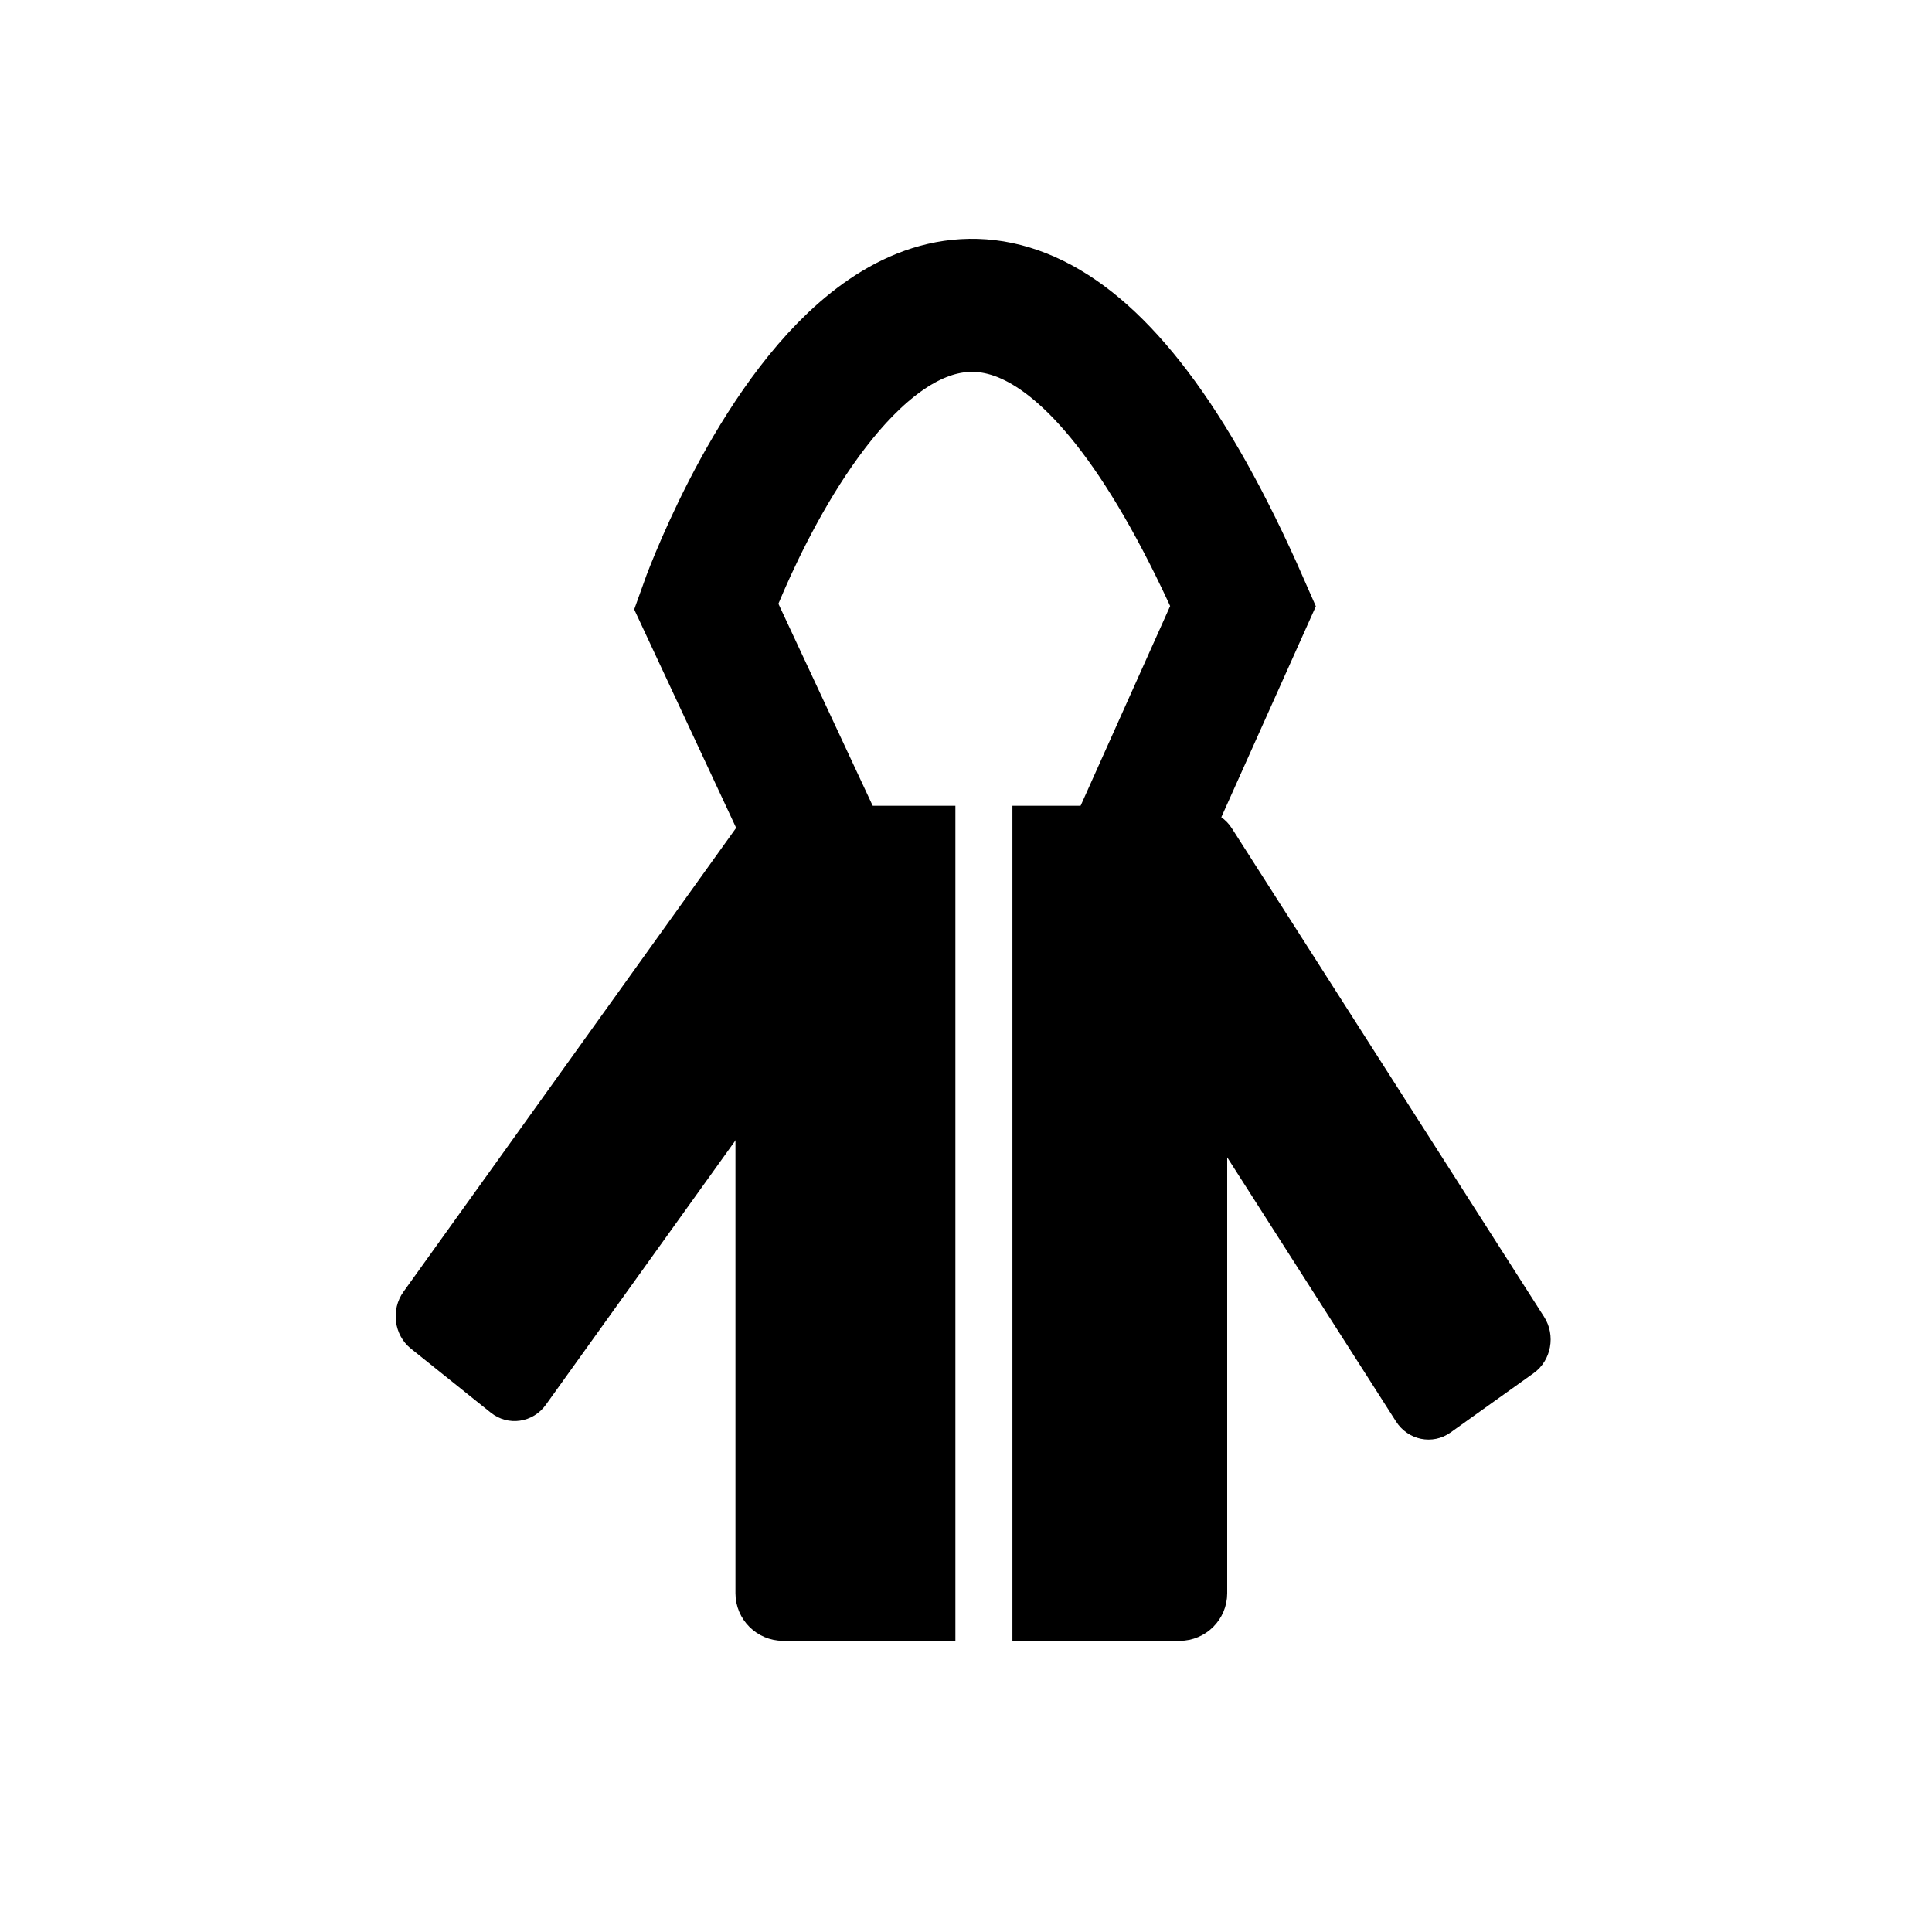
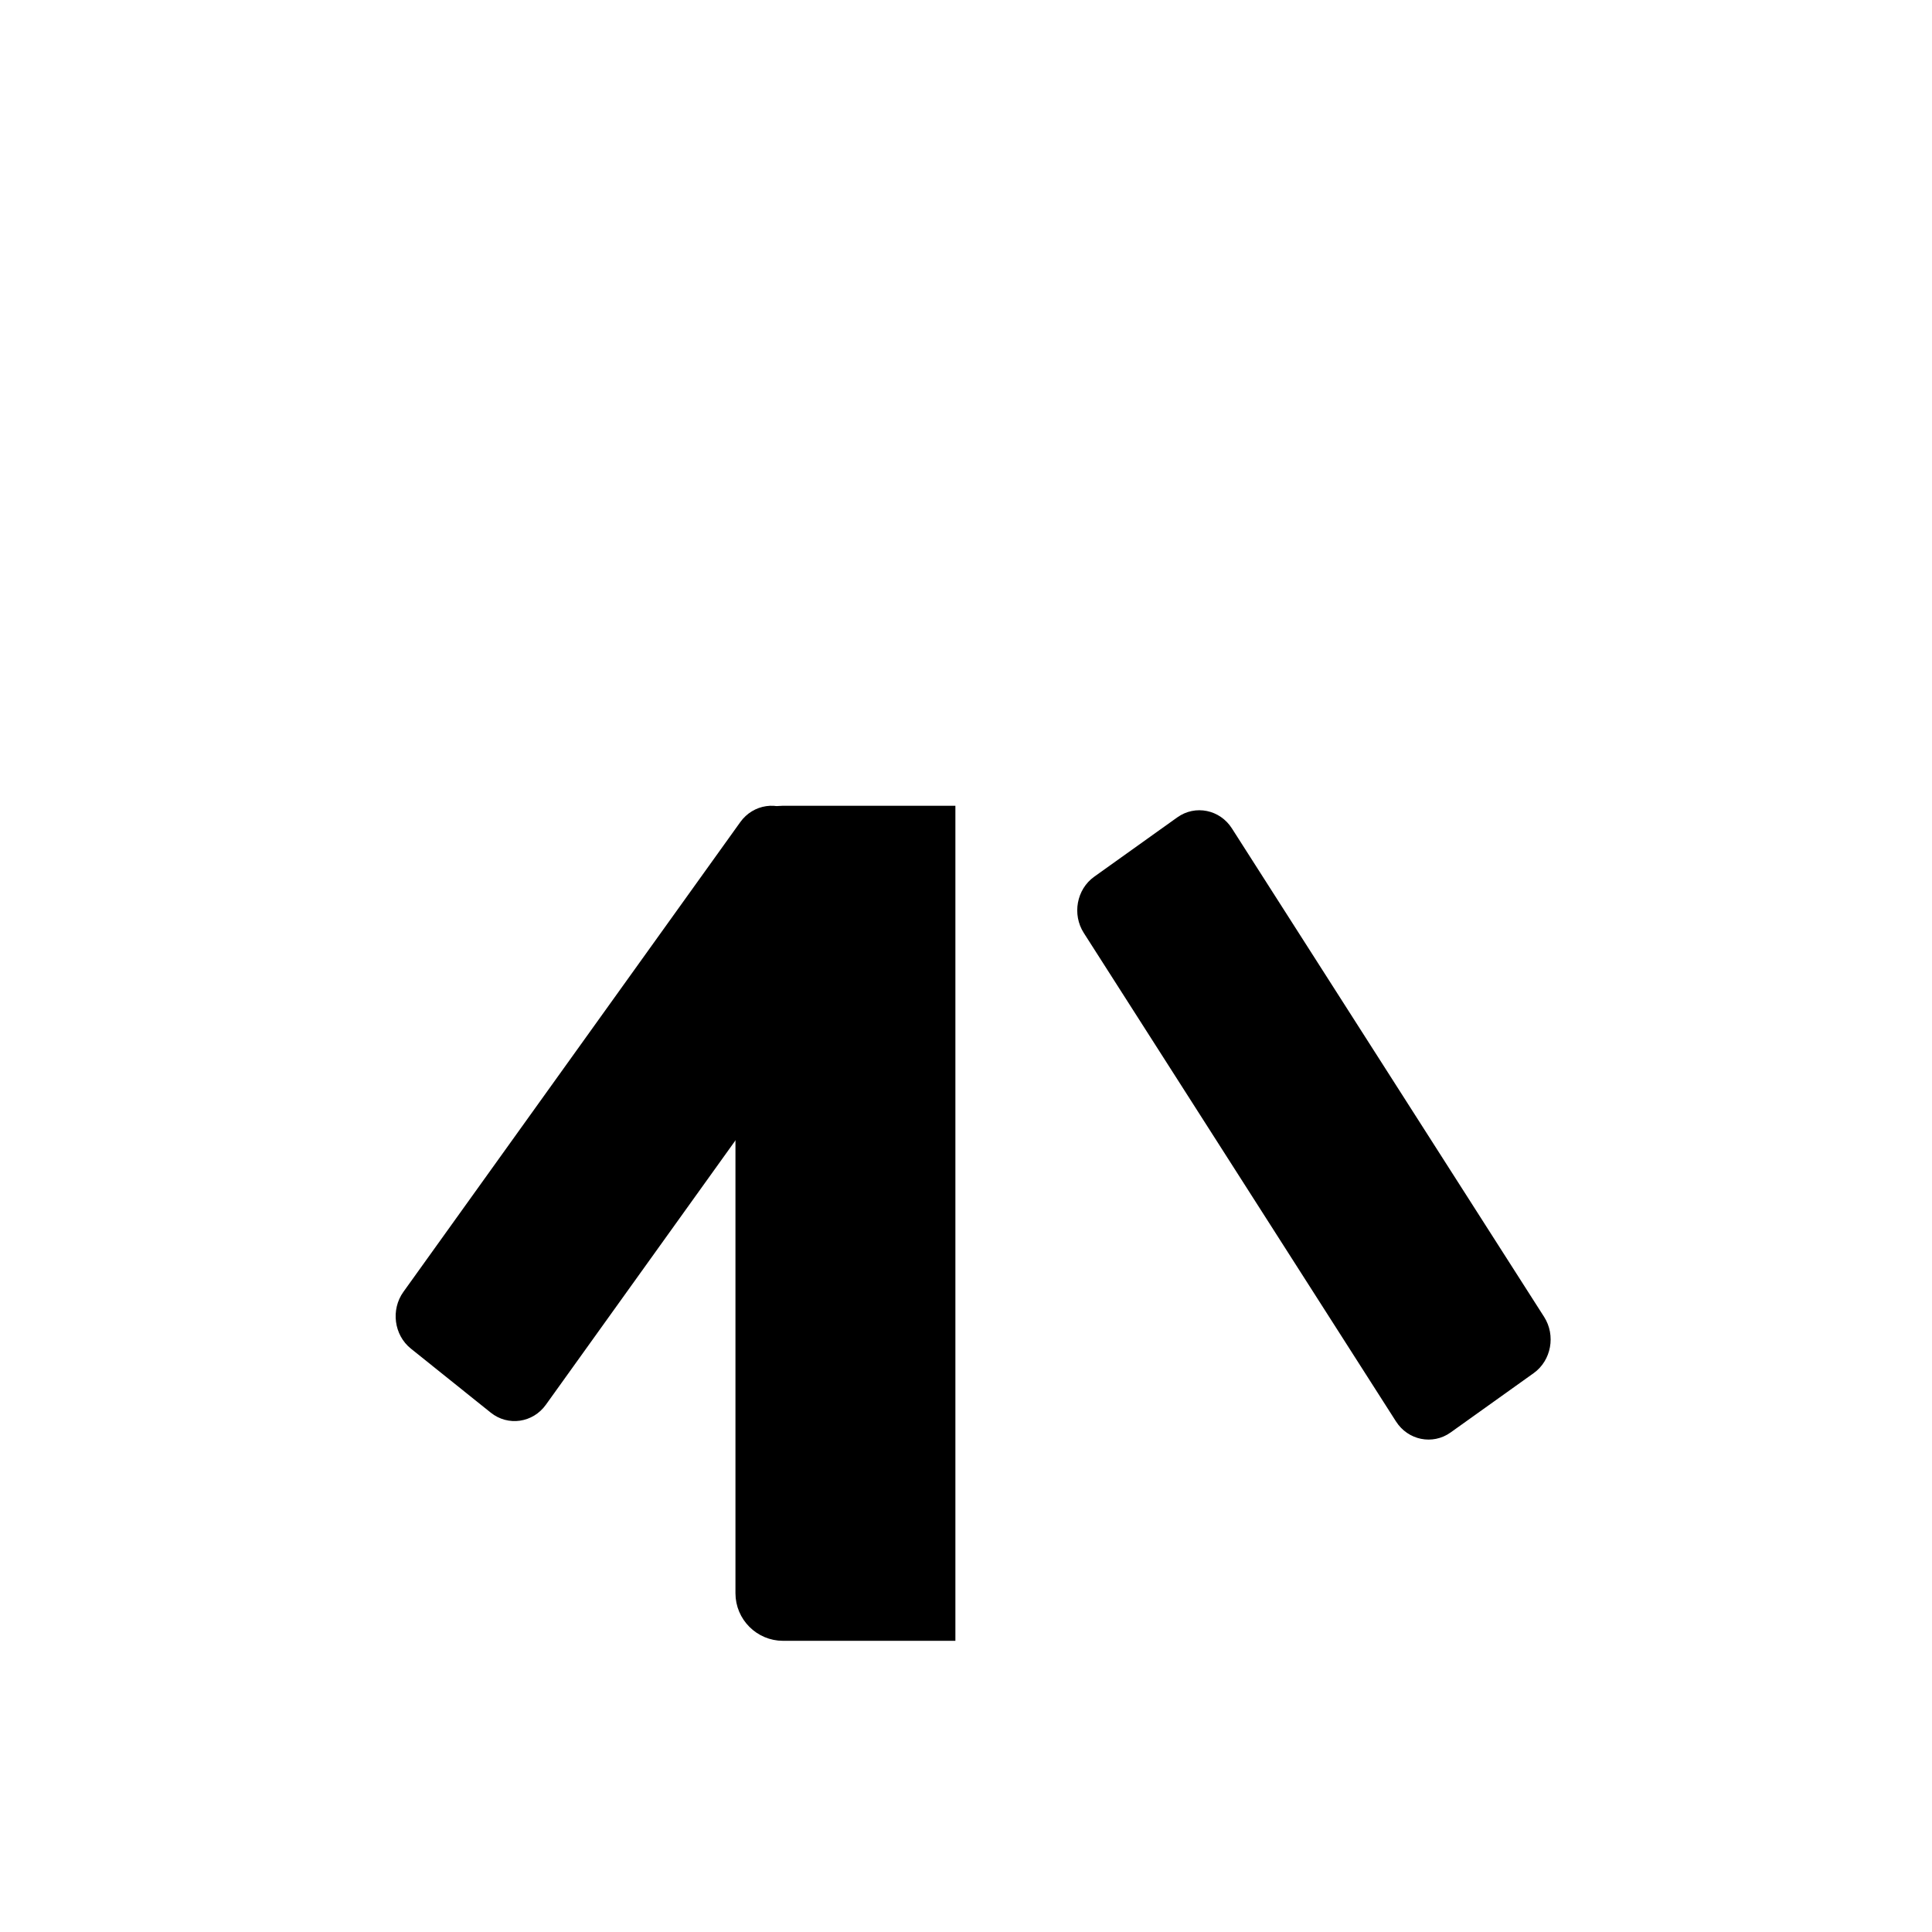
<svg xmlns="http://www.w3.org/2000/svg" width="800px" height="800px" version="1.1" viewBox="144 144 512 512">
  <defs>
    <clipPath id="a">
      <path d="m148.09 148.09h503.81v503.81h-503.81z" />
    </clipPath>
  </defs>
  <path transform="matrix(5.038 0 0 5.038 148.09 148.09)" d="m25.318 73.108-4.204-3.37c-0.681-0.546-0.816-1.582-0.3-2.302l17.723-24.714c0.516-0.72 1.496-0.863 2.178-0.317l4.204 3.37c0.681 0.546 0.816 1.582 0.3 2.302l-17.724 24.714c-0.516 0.721-1.496 0.863-2.177 0.317z" stroke="#000000" stroke-miterlimit="10" />
  <path transform="matrix(5.038 0 0 5.038 148.09 148.09)" d="m79.573 71.011-4.372 3.123c-0.708 0.506-1.679 0.307-2.158-0.442l-16.424-25.699c-0.479-0.749-0.291-1.775 0.418-2.281l4.372-3.123c0.708-0.506 1.679-0.307 2.158 0.442l16.424 25.698c0.478 0.748 0.291 1.776-0.418 2.282z" stroke="#000000" stroke-miterlimit="10" />
  <g clip-path="url(#a)">
-     <path transform="matrix(5.038 0 0 5.038 148.09 148.09)" d="m42.255 43.767-5.928-12.702s12.653-35.584 28.25 0l-5.812 12.966" fill="none" stroke="#000000" stroke-miterlimit="10" stroke-width="7" />
-   </g>
+     </g>
  <path transform="matrix(5.038 0 0 5.038 148.09 148.09)" d="m48.944 42.073h-8.569c-1.1 0-2 0.9-2 2v38.926c0 1.1 0.9 2 2 2h8.569z" stroke="#000000" stroke-miterlimit="10" />
-   <path transform="matrix(5.038 0 0 5.038 148.09 148.09)" d="m61.242 42.073h-8.298v42.927h8.298c1.1 0 2-0.9 2-2v-38.927c0-1.099-0.9-2-2-2z" stroke="#000000" stroke-miterlimit="10" />
</svg>